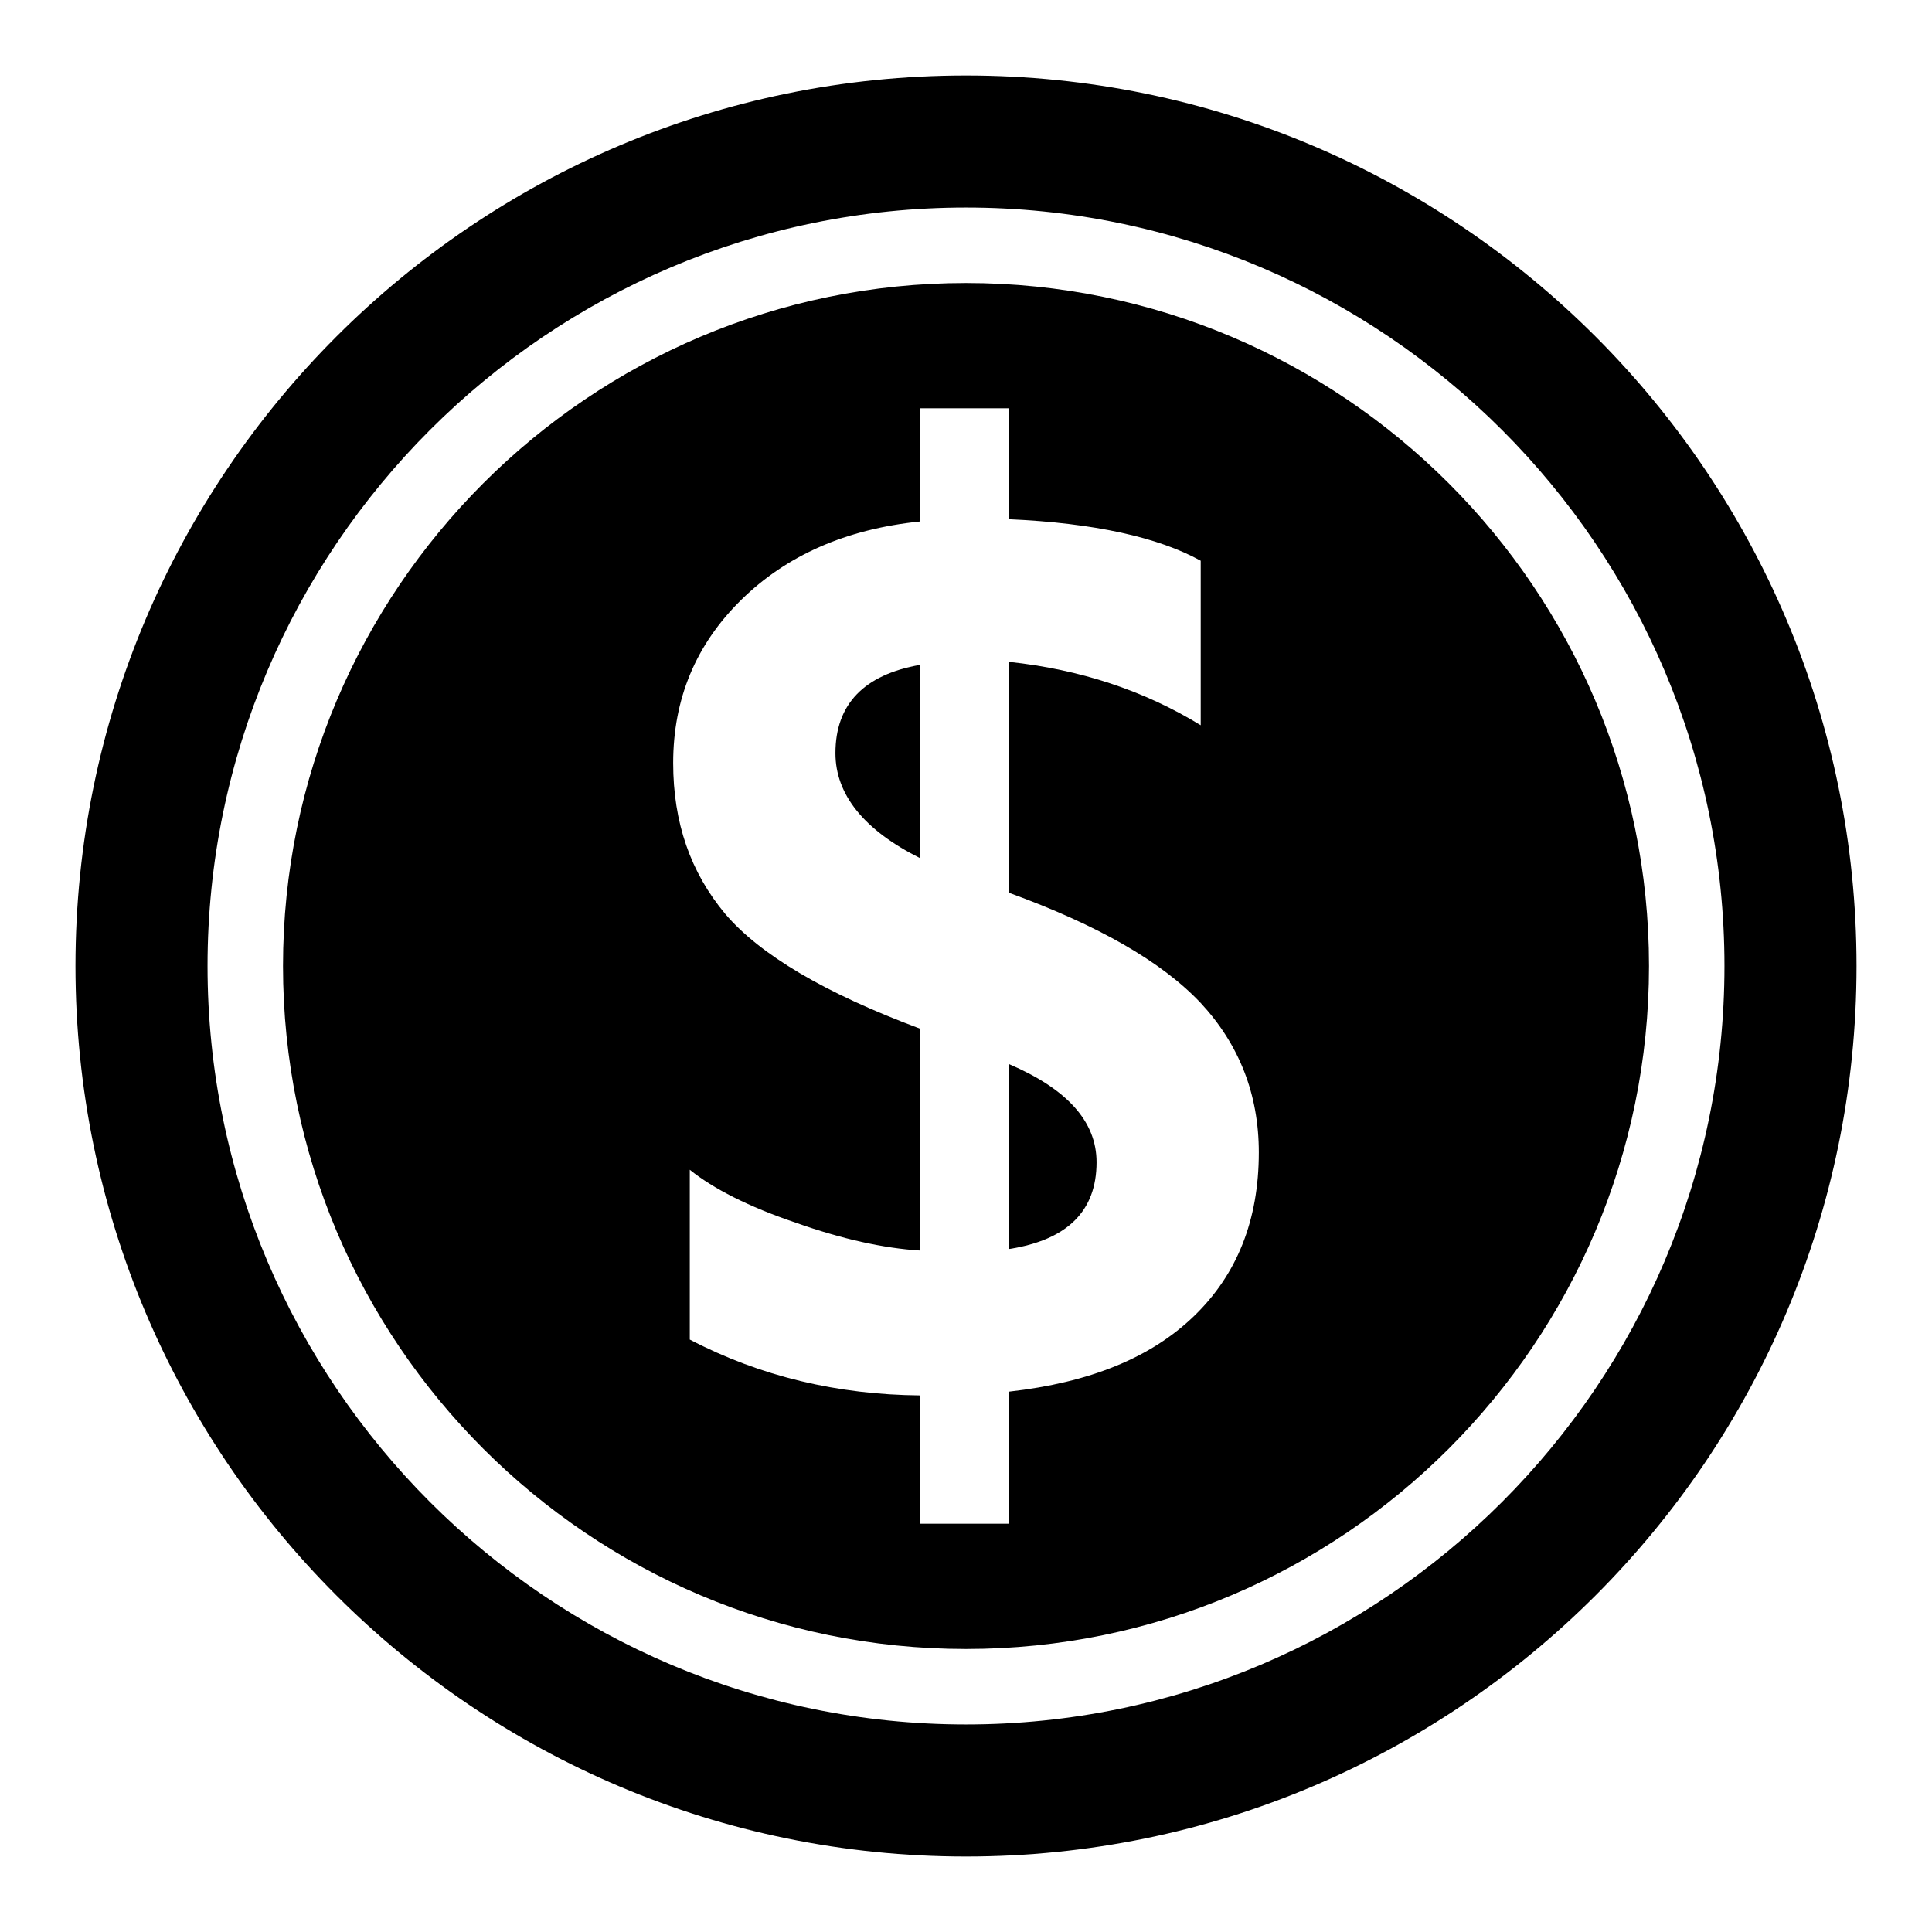
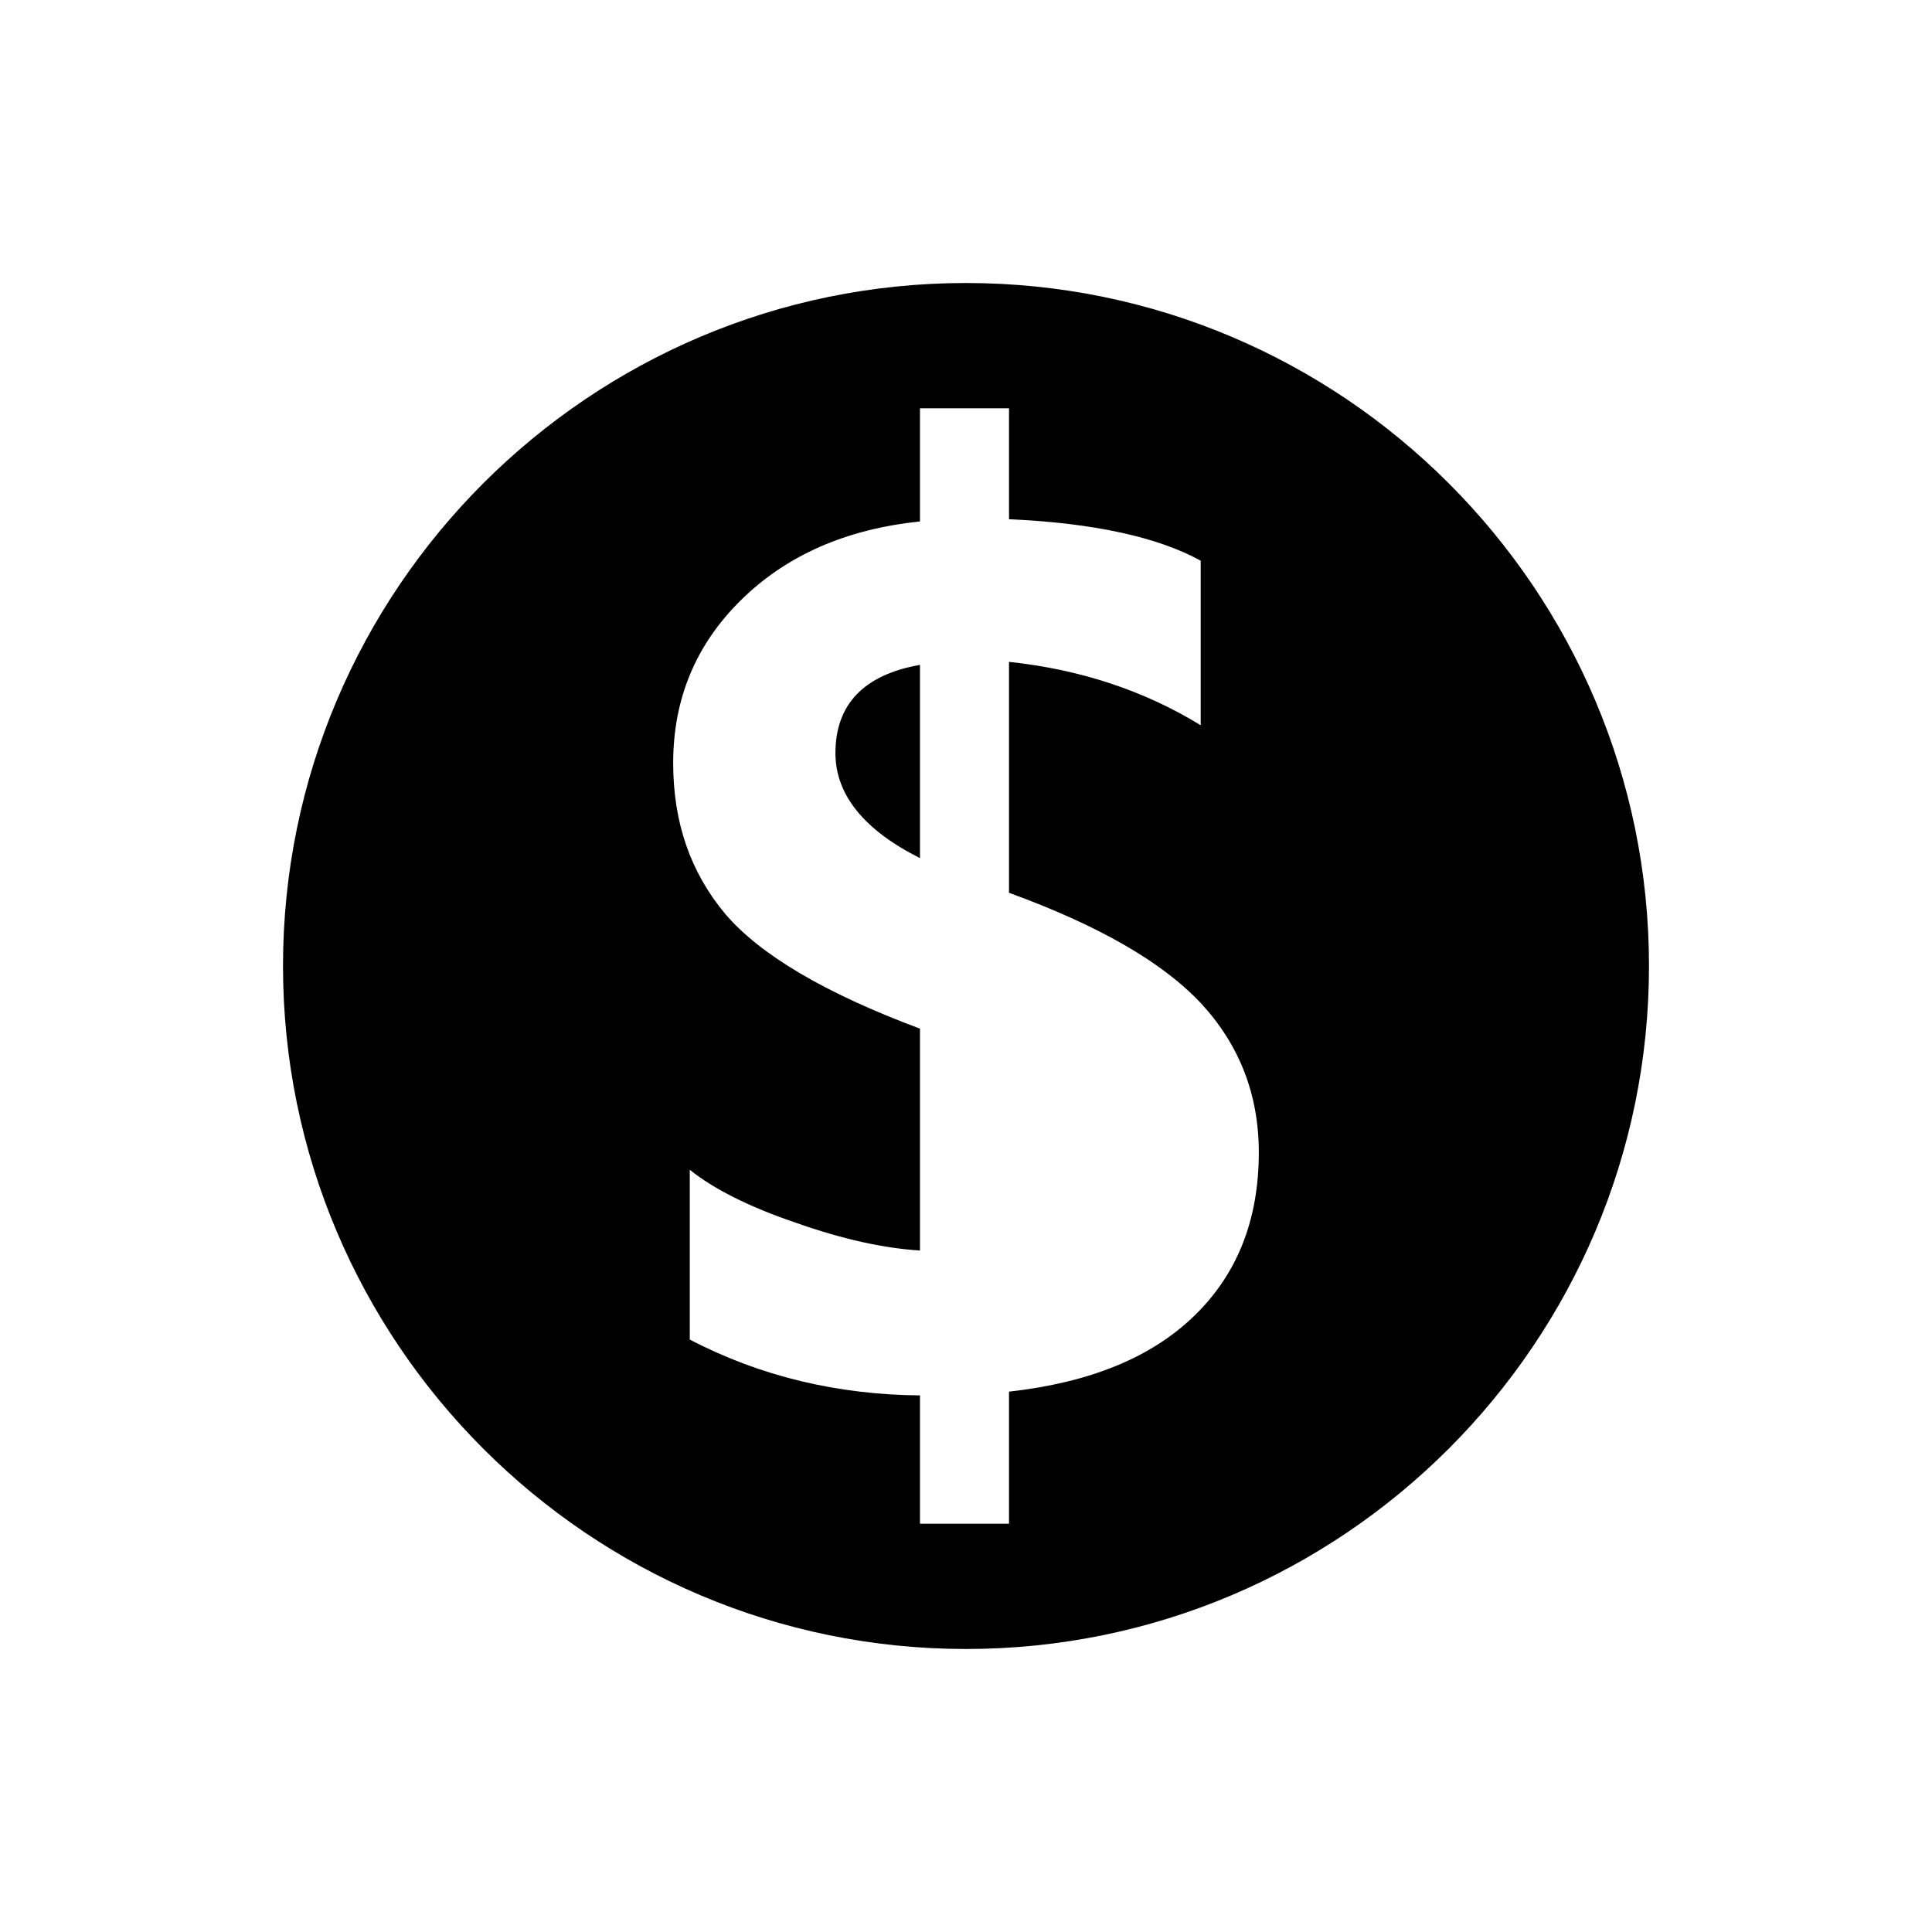
<svg xmlns="http://www.w3.org/2000/svg" version="1.1" x="0px" y="0px" viewBox="0 0 256 256" enable-background="new 0 0 256 256" xml:space="preserve">
  <g>
    <g>
      <g>
        <g>
-           <path fill="#000000" d="M128,10C62.9,10,10,62.9,10,128c0,65.1,52.9,118,118,118c65.1,0,118-52.9,118-118C246,62.9,193.1,10,128,10z M128,228.5c-55.4,0-100.5-45.1-100.5-100.5C27.5,72.6,72.6,27.5,128,27.5S228.5,72.6,228.5,128C228.5,183.4,183.4,228.5,128,228.5z" />
          <path fill="#000000" d="M110.7,99.8c0,5.5,3.8,10.2,11.2,13.9V88.1C114.5,89.4,110.7,93.3,110.7,99.8z" />
          <path fill="#000000" d="M128,37.5c-49.9,0-90.5,40.6-90.5,90.5c0,49.9,40.6,90.5,90.5,90.5s90.5-40.6,90.5-90.5S177.9,37.5,128,37.5z M158.2,174.4c-5.7,5.5-13.8,8.8-24.5,10v17.5h-11.8v-17c-10.9-0.1-21.1-2.5-30.5-7.4V155c3.1,2.5,7.8,4.9,14,7c6.2,2.2,11.7,3.4,16.5,3.7v-29.4c-12.6-4.7-21.2-9.8-25.8-15.2c-4.6-5.5-6.9-12.1-6.9-20c0-8.5,3-15.7,9-21.6c6-5.9,13.9-9.4,23.7-10.4v-15h11.8v14.7c11.3,0.5,19.8,2.4,25.4,5.5v21.8c-7.5-4.6-16-7.4-25.4-8.4v30.6c11.8,4.3,20.2,9.1,25.4,14.6c5.1,5.5,7.7,12.1,7.7,19.8C166.8,161.7,163.9,168.9,158.2,174.4z" />
-           <path fill="#000000" d="M133.7,141v24.5c7.7-1.2,11.6-5,11.6-11.5C145.3,148.6,141.4,144.3,133.7,141z" />
        </g>
      </g>
      <g />
      <g />
      <g />
      <g />
      <g />
      <g />
      <g />
      <g />
      <g />
      <g />
      <g />
      <g />
      <g />
      <g />
      <g />
    </g>
  </g>
</svg>